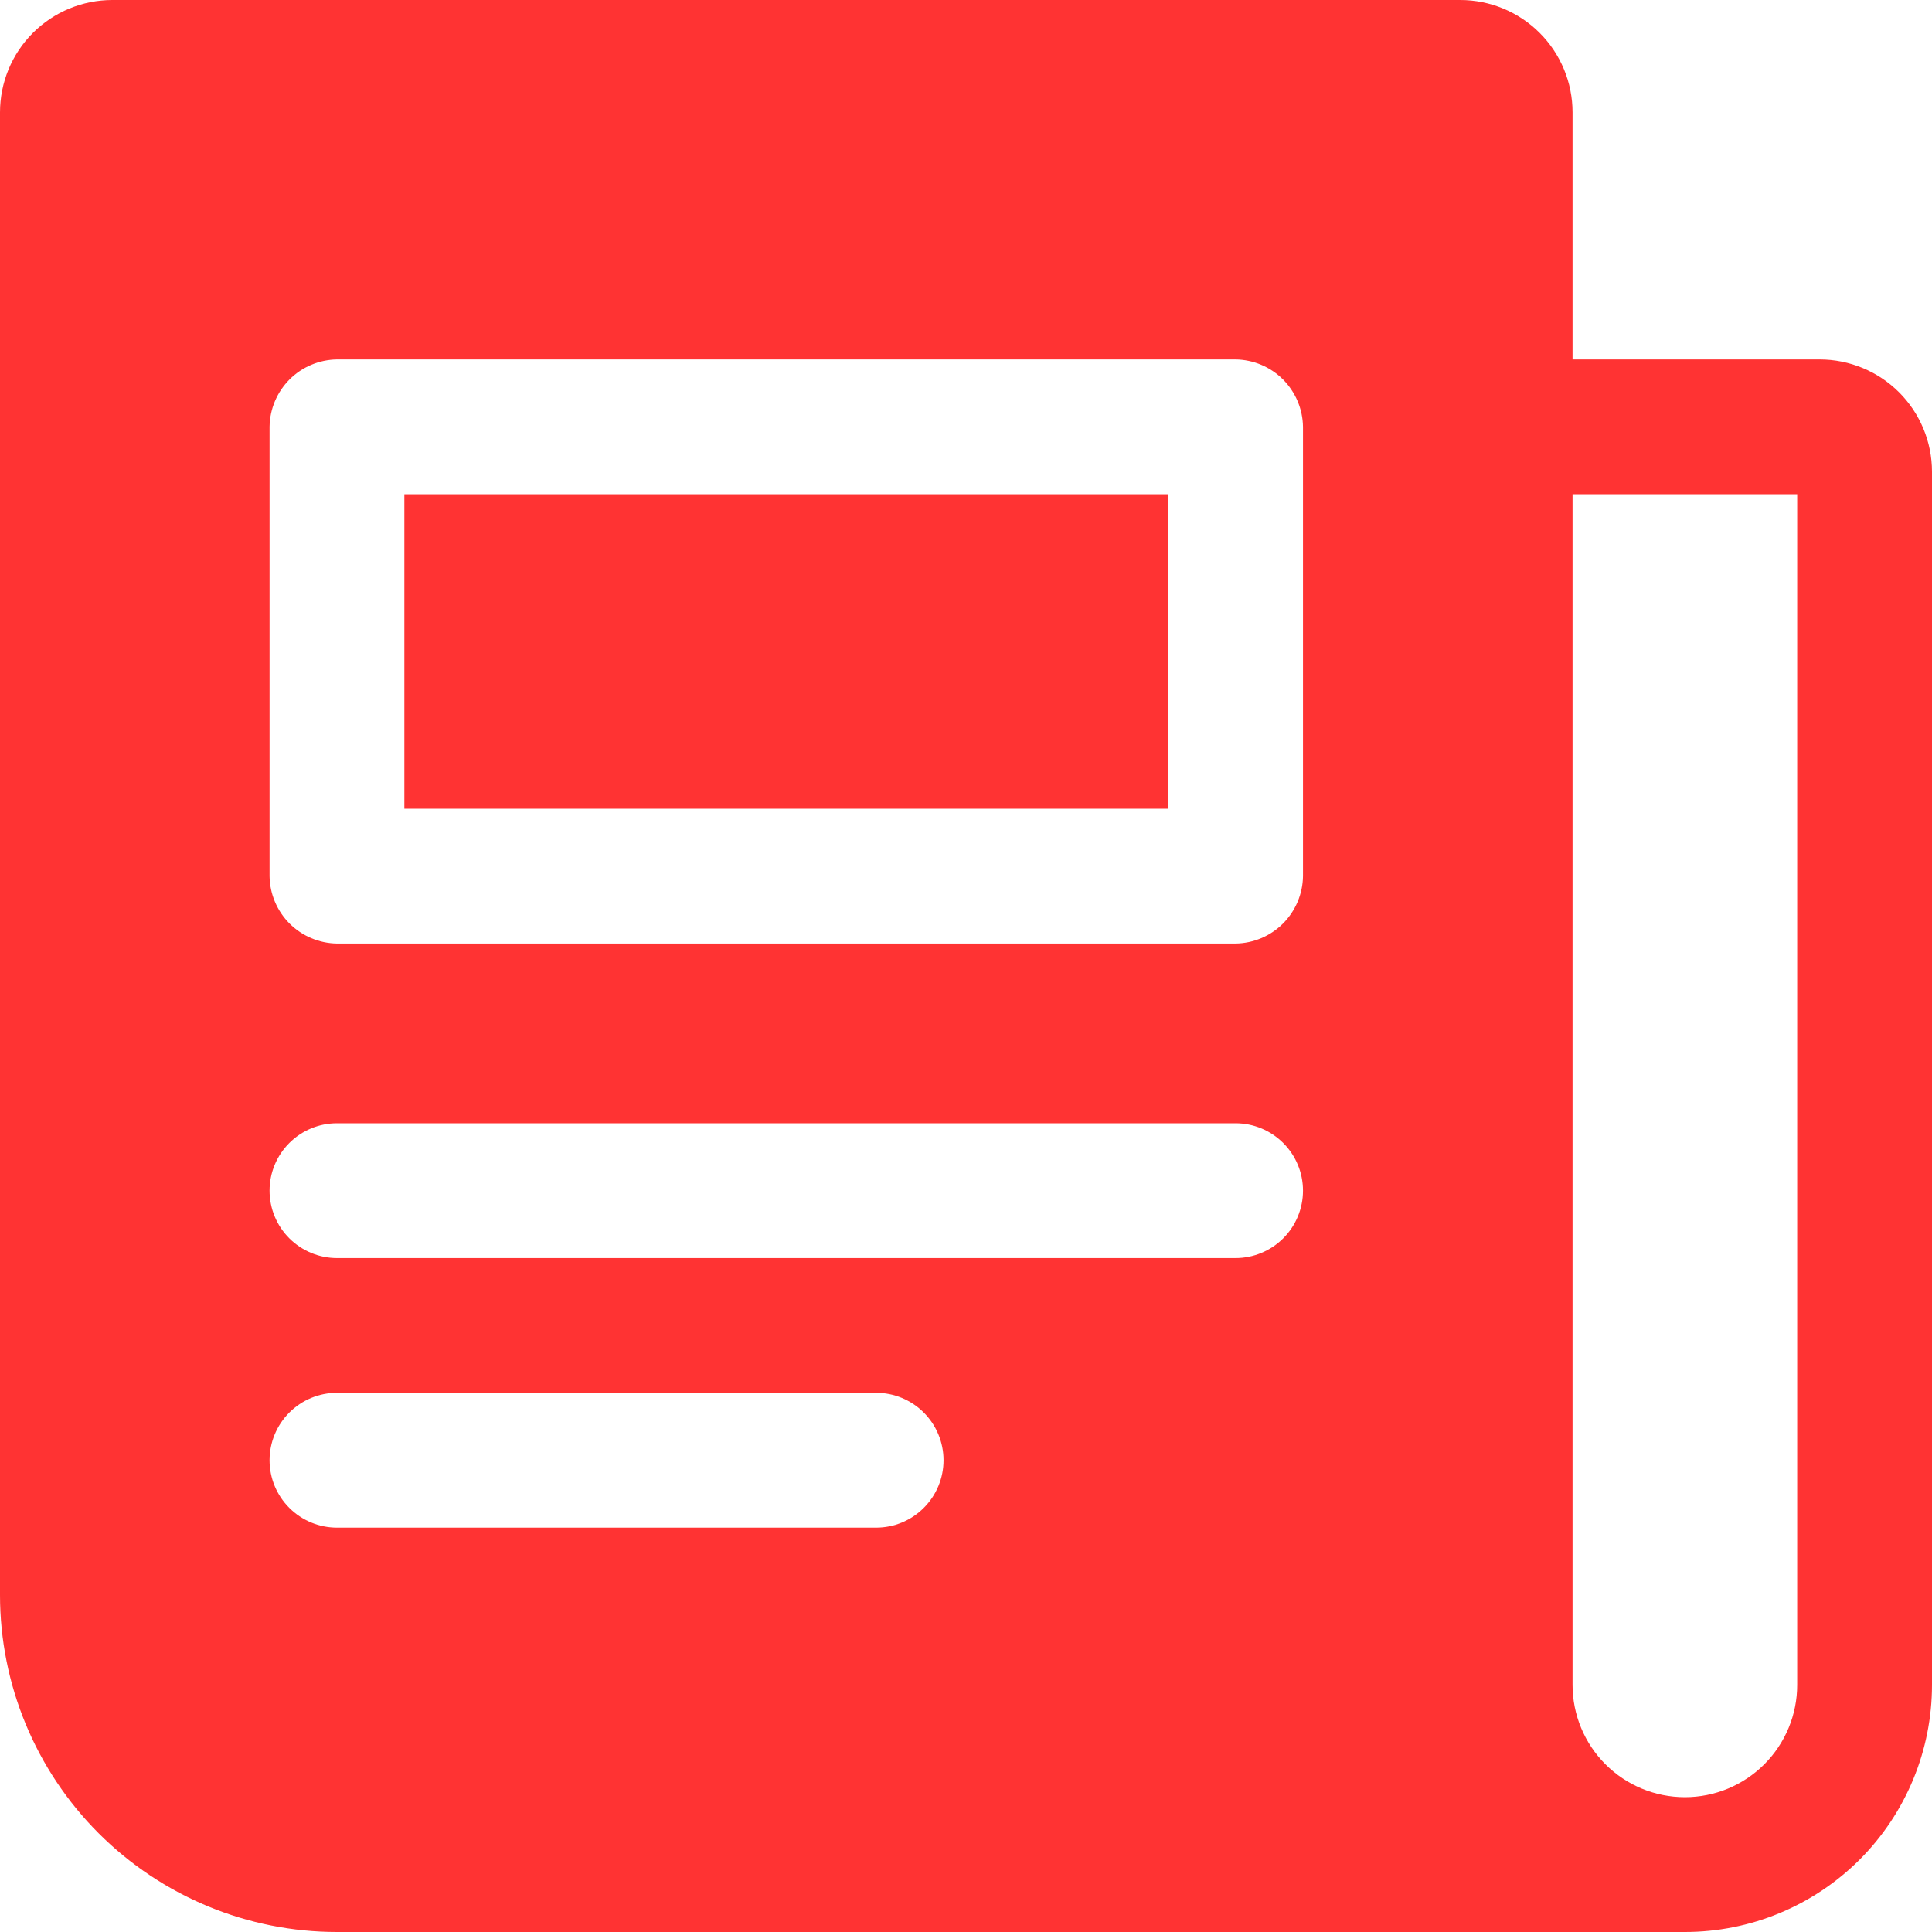
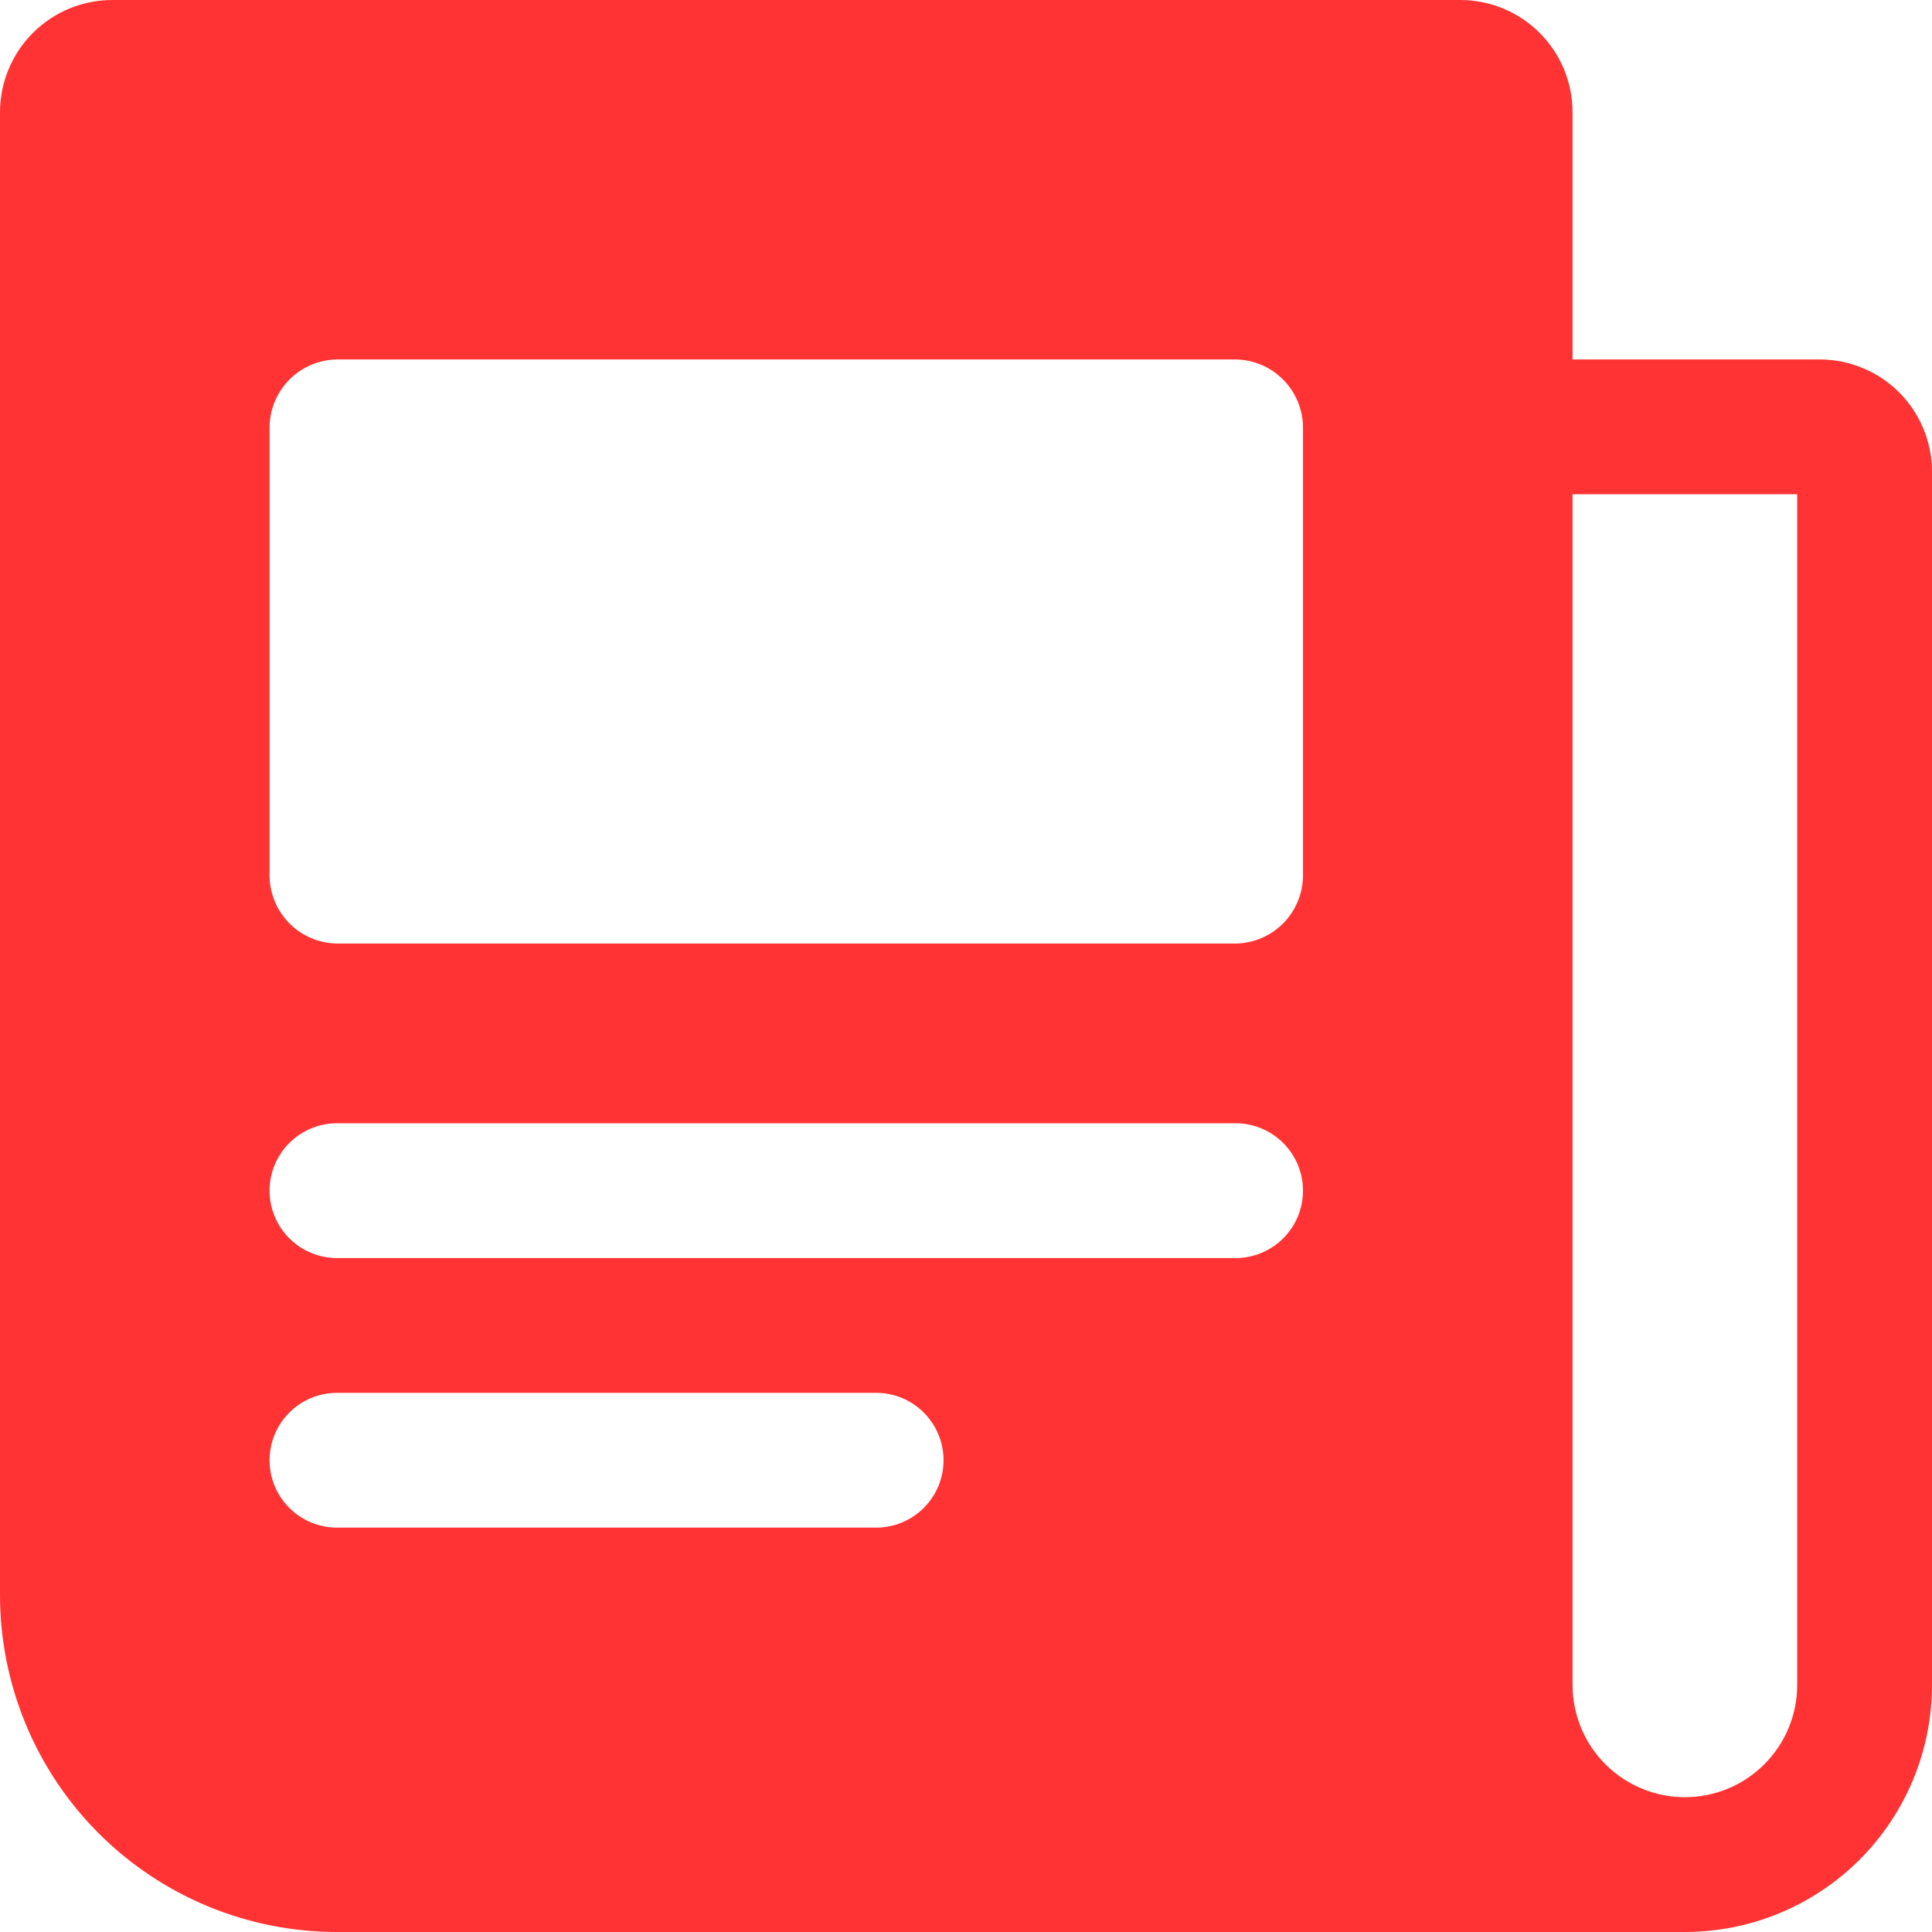
<svg xmlns="http://www.w3.org/2000/svg" width="40" height="40" viewBox="0 0 40 40" fill="none">
  <path d="M37.674 7.442H32.558V2.326C32.558 1.709 32.313 1.117 31.877 0.681C31.441 0.245 30.849 0 30.233 0H2.326C1.709 0 1.117 0.245 0.681 0.681C0.245 1.117 0 1.709 0 2.326V33.023C0 34.874 0.735 36.648 2.043 37.957C3.352 39.265 5.126 40 6.977 40H34.884C36.241 40 37.542 39.461 38.502 38.502C39.461 37.542 40 36.241 40 34.884V9.767C40 9.151 39.755 8.559 39.319 8.123C38.883 7.687 38.291 7.442 37.674 7.442ZM18.14 31.628H6.977C6.607 31.628 6.252 31.481 5.99 31.219C5.728 30.957 5.581 30.603 5.581 30.233C5.581 29.863 5.728 29.508 5.99 29.246C6.252 28.984 6.607 28.837 6.977 28.837H18.14C18.51 28.837 18.864 28.984 19.126 29.246C19.388 29.508 19.535 29.863 19.535 30.233C19.535 30.603 19.388 30.957 19.126 31.219C18.864 31.481 18.51 31.628 18.14 31.628ZM25.581 26.047H6.977C6.607 26.047 6.252 25.899 5.99 25.638C5.728 25.376 5.581 25.021 5.581 24.651C5.581 24.281 5.728 23.926 5.99 23.665C6.252 23.403 6.607 23.256 6.977 23.256H25.581C25.951 23.256 26.306 23.403 26.568 23.665C26.83 23.926 26.977 24.281 26.977 24.651C26.977 25.021 26.83 25.376 26.568 25.638C26.306 25.899 25.951 26.047 25.581 26.047ZM26.977 18.14C26.972 18.508 26.823 18.86 26.563 19.121C26.302 19.381 25.95 19.53 25.581 19.535H6.977C6.608 19.53 6.256 19.381 5.995 19.121C5.735 18.86 5.586 18.508 5.581 18.14V8.837C5.586 8.469 5.735 8.117 5.995 7.856C6.256 7.595 6.608 7.447 6.977 7.442H25.581C25.95 7.447 26.302 7.595 26.563 7.856C26.823 8.117 26.972 8.469 26.977 8.837V18.14ZM37.209 34.884C37.209 35.501 36.964 36.092 36.528 36.528C36.092 36.964 35.501 37.209 34.884 37.209C34.267 37.209 33.675 36.964 33.239 36.528C32.803 36.092 32.558 35.501 32.558 34.884V10.233H37.209V34.884Z" fill="#FF3333" />
-   <path d="M8.372 10.233H24.186V16.744H8.372V10.233Z" fill="#FF3333" />
</svg>